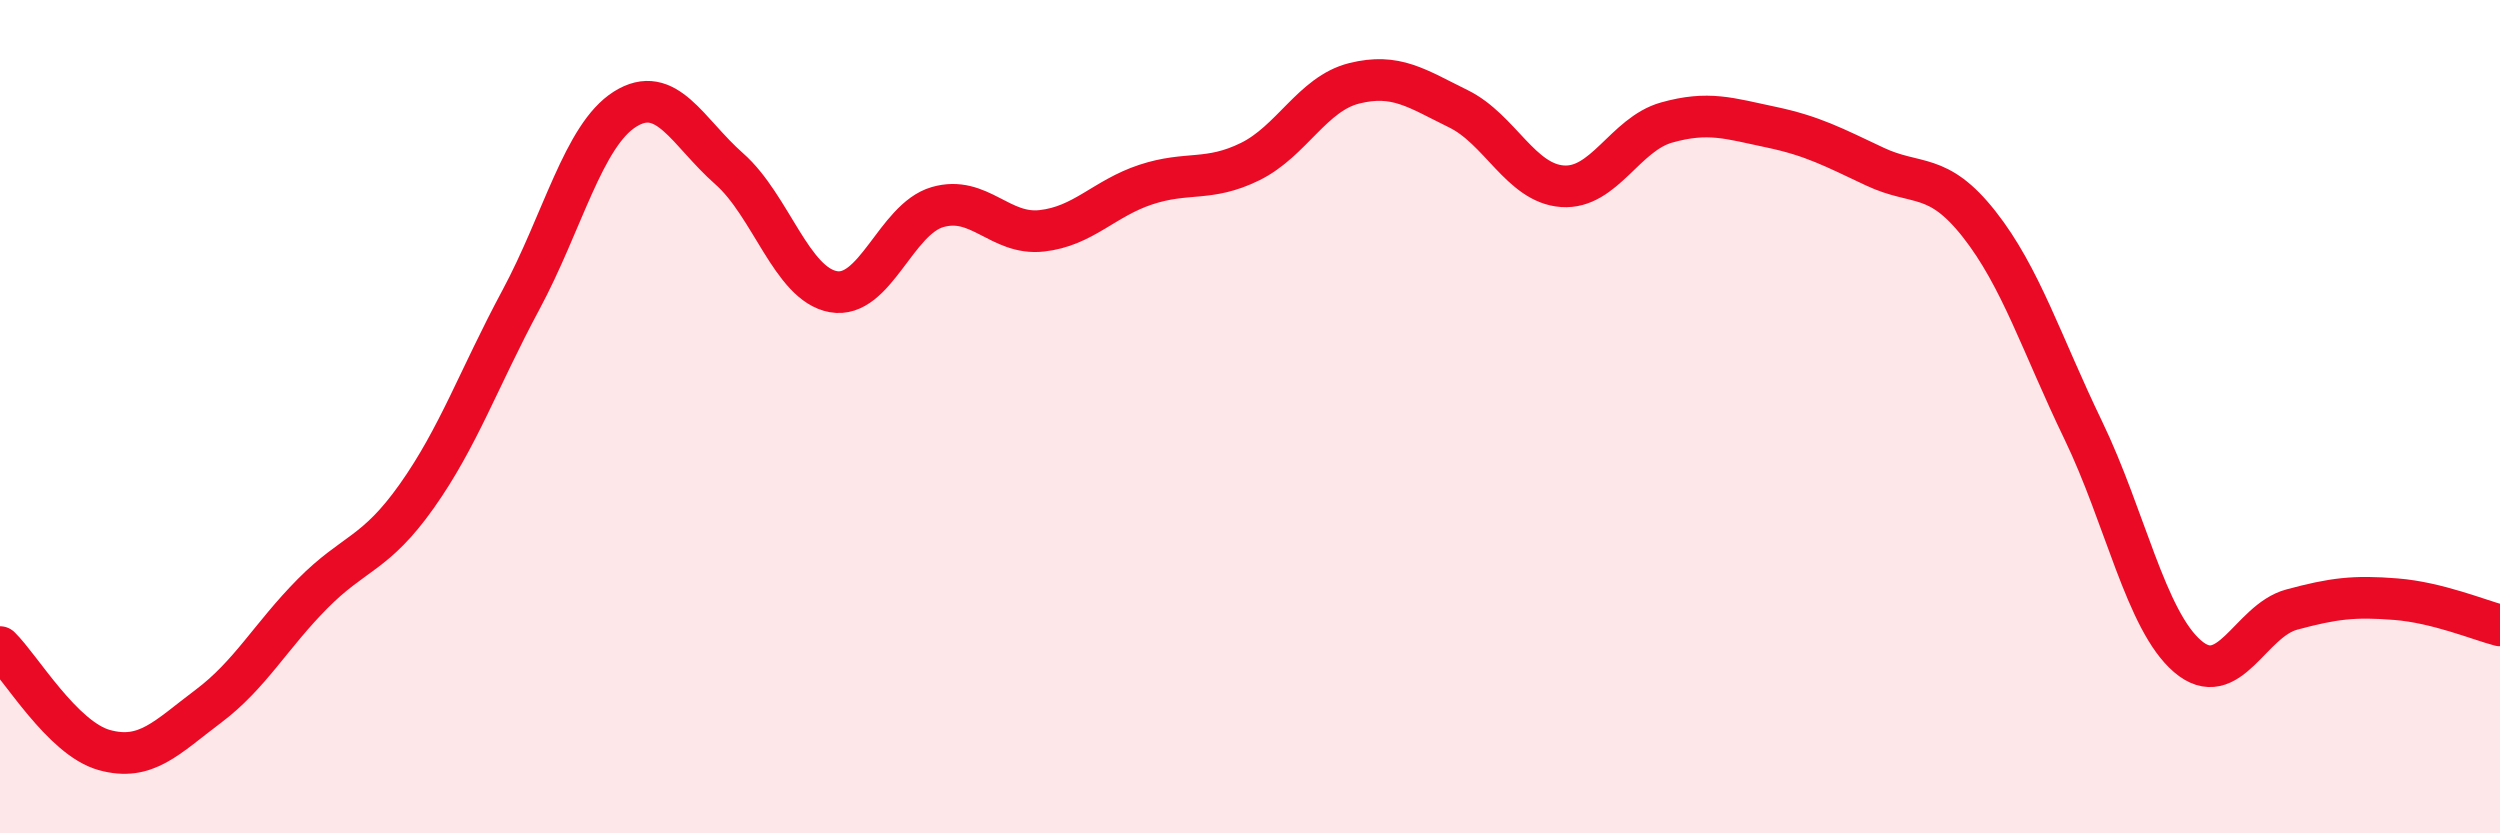
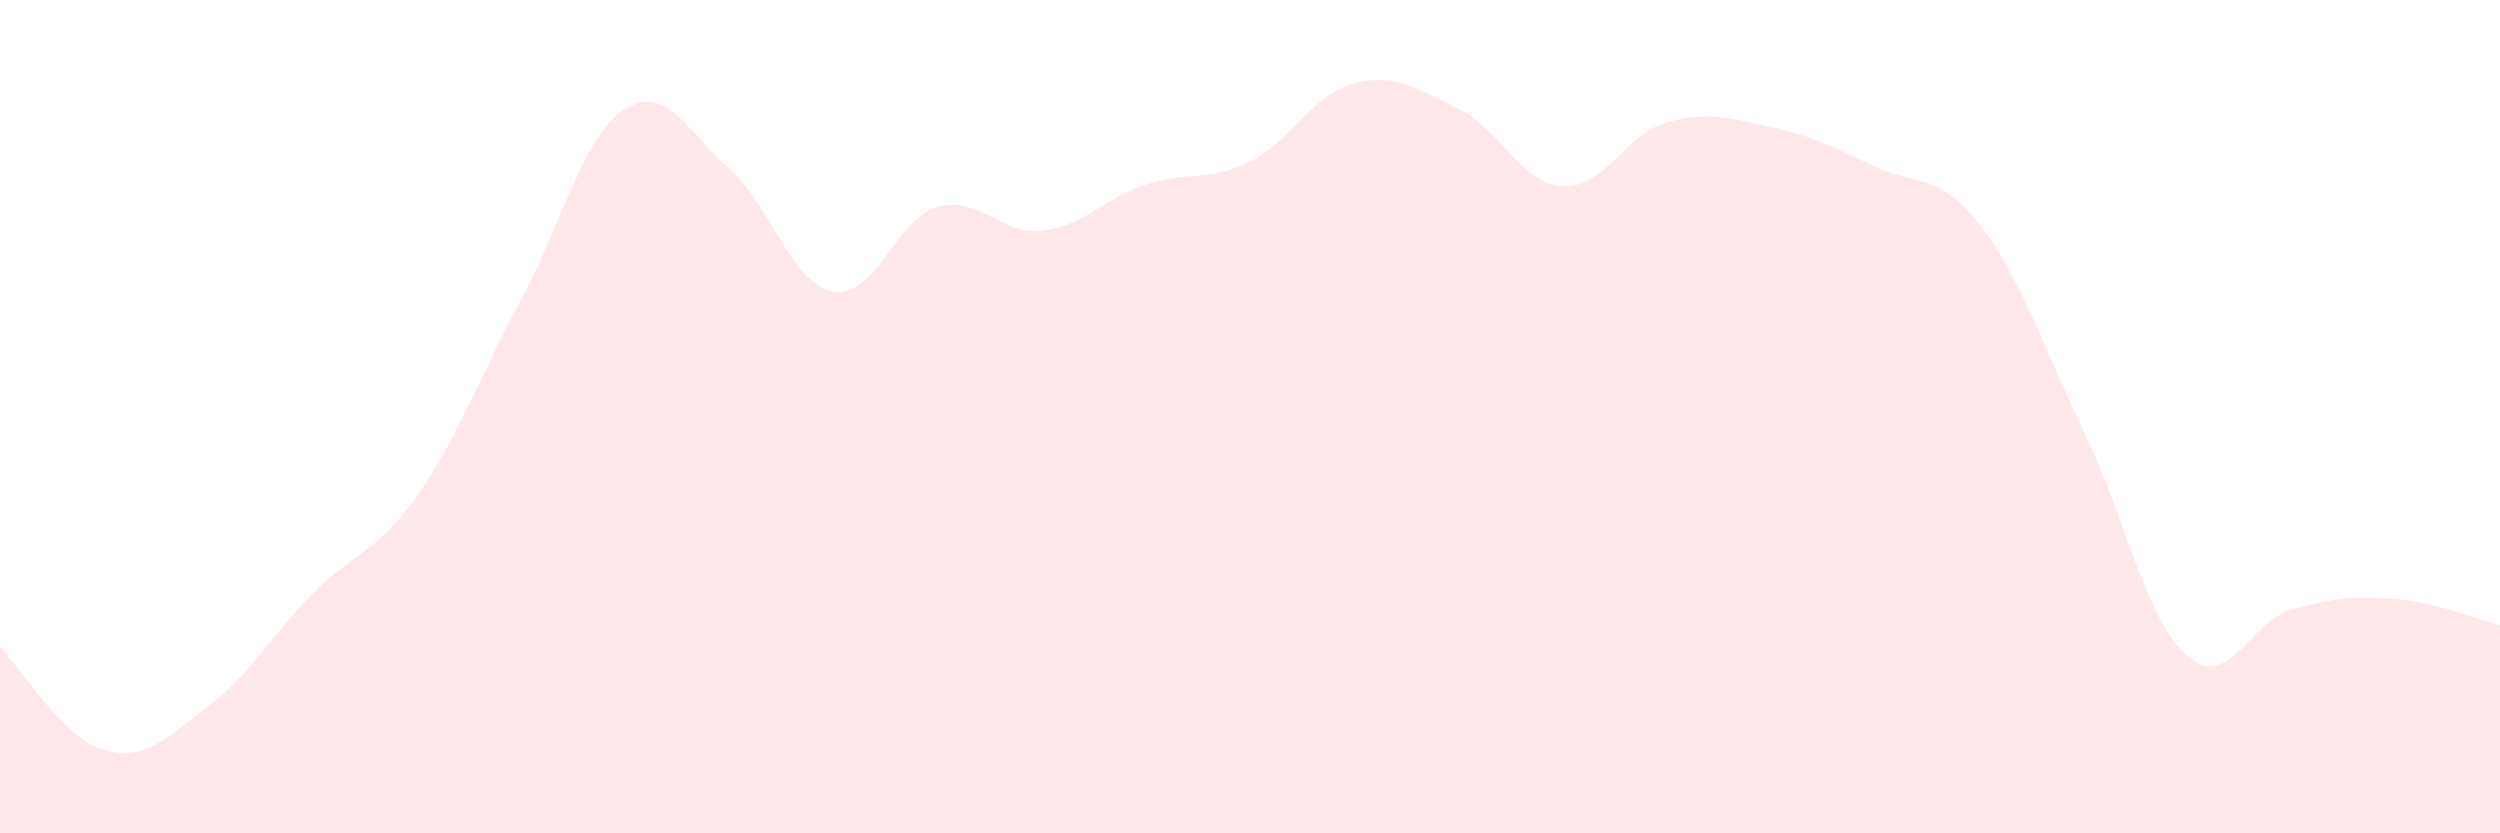
<svg xmlns="http://www.w3.org/2000/svg" width="60" height="20" viewBox="0 0 60 20">
  <path d="M 0,15.53 C 0.5,16.02 1.5,17.72 2.5,18 C 3.5,18.28 4,17.7 5,16.95 C 6,16.2 6.5,15.26 7.5,14.25 C 8.5,13.24 9,13.32 10,11.91 C 11,10.5 11.5,9.06 12.5,7.2 C 13.5,5.34 14,3.25 15,2.62 C 16,1.99 16.5,3.17 17.5,4.05 C 18.5,4.93 19,6.82 20,7 C 21,7.18 21.5,5.26 22.5,4.97 C 23.5,4.68 24,5.65 25,5.54 C 26,5.43 26.5,4.76 27.5,4.43 C 28.5,4.1 29,4.37 30,3.88 C 31,3.39 31.5,2.25 32.5,2 C 33.5,1.75 34,2.12 35,2.61 C 36,3.1 36.5,4.4 37.5,4.47 C 38.5,4.54 39,3.22 40,2.94 C 41,2.66 41.5,2.84 42.5,3.05 C 43.5,3.26 44,3.53 45,4 C 46,4.47 46.5,4.11 47.5,5.38 C 48.5,6.65 49,8.26 50,10.33 C 51,12.4 51.5,14.89 52.5,15.75 C 53.5,16.61 54,14.9 55,14.63 C 56,14.36 56.5,14.3 57.5,14.38 C 58.5,14.46 59.5,14.88 60,15.01L60 20L0 20Z" fill="#EB0A25" opacity="0.1" stroke-linecap="round" stroke-linejoin="round" />
-   <path d="M 0,15.53 C 0.5,16.02 1.5,17.72 2.5,18 C 3.5,18.28 4,17.7 5,16.95 C 6,16.2 6.5,15.26 7.5,14.25 C 8.5,13.24 9,13.32 10,11.91 C 11,10.5 11.5,9.06 12.5,7.2 C 13.5,5.34 14,3.25 15,2.62 C 16,1.99 16.5,3.17 17.5,4.05 C 18.5,4.93 19,6.82 20,7 C 21,7.18 21.5,5.26 22.5,4.97 C 23.5,4.68 24,5.65 25,5.54 C 26,5.43 26.5,4.76 27.5,4.43 C 28.5,4.1 29,4.37 30,3.88 C 31,3.39 31.5,2.25 32.5,2 C 33.5,1.75 34,2.12 35,2.61 C 36,3.1 36.5,4.4 37.5,4.47 C 38.5,4.54 39,3.22 40,2.94 C 41,2.66 41.5,2.84 42.5,3.05 C 43.5,3.26 44,3.53 45,4 C 46,4.47 46.5,4.11 47.5,5.38 C 48.5,6.65 49,8.26 50,10.33 C 51,12.4 51.5,14.89 52.5,15.75 C 53.5,16.61 54,14.9 55,14.63 C 56,14.36 56.5,14.3 57.5,14.38 C 58.5,14.46 59.5,14.88 60,15.01" stroke="#EB0A25" stroke-width="1" fill="none" stroke-linecap="round" stroke-linejoin="round" />
</svg>